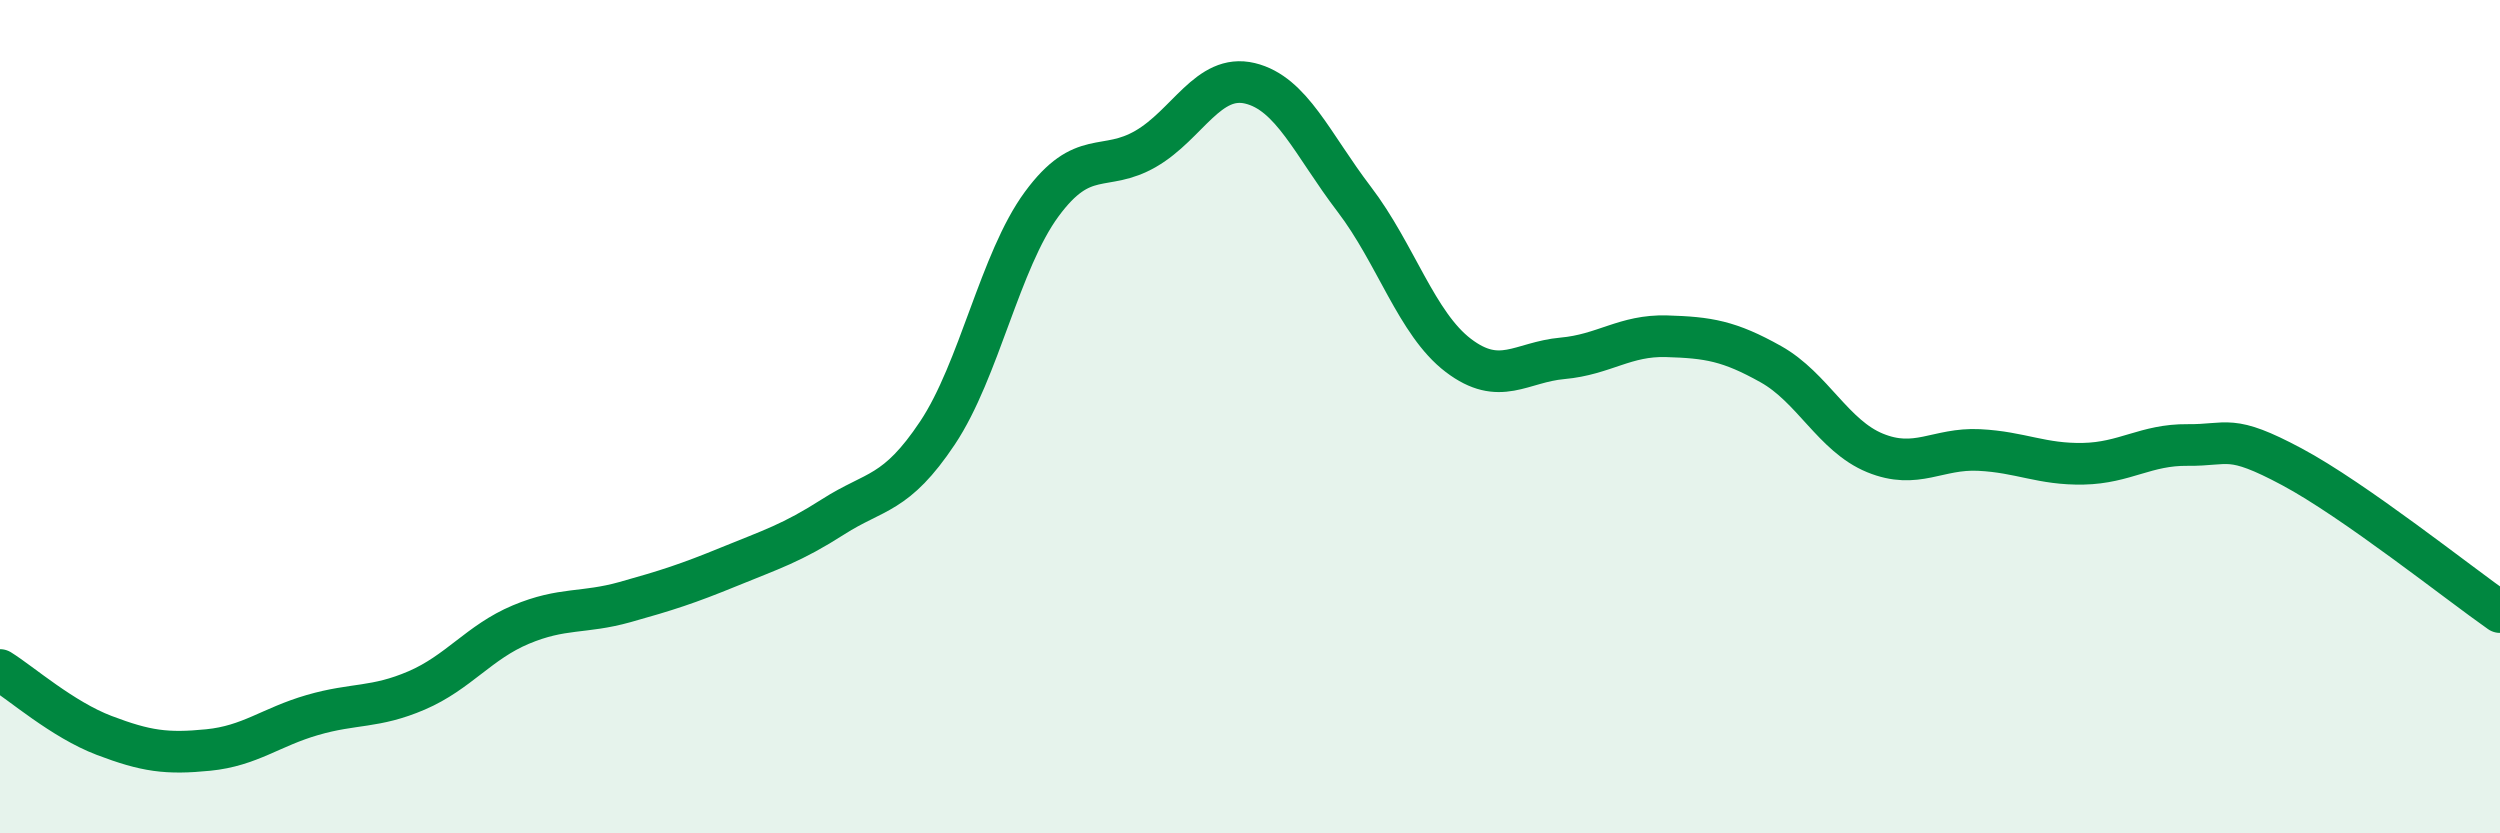
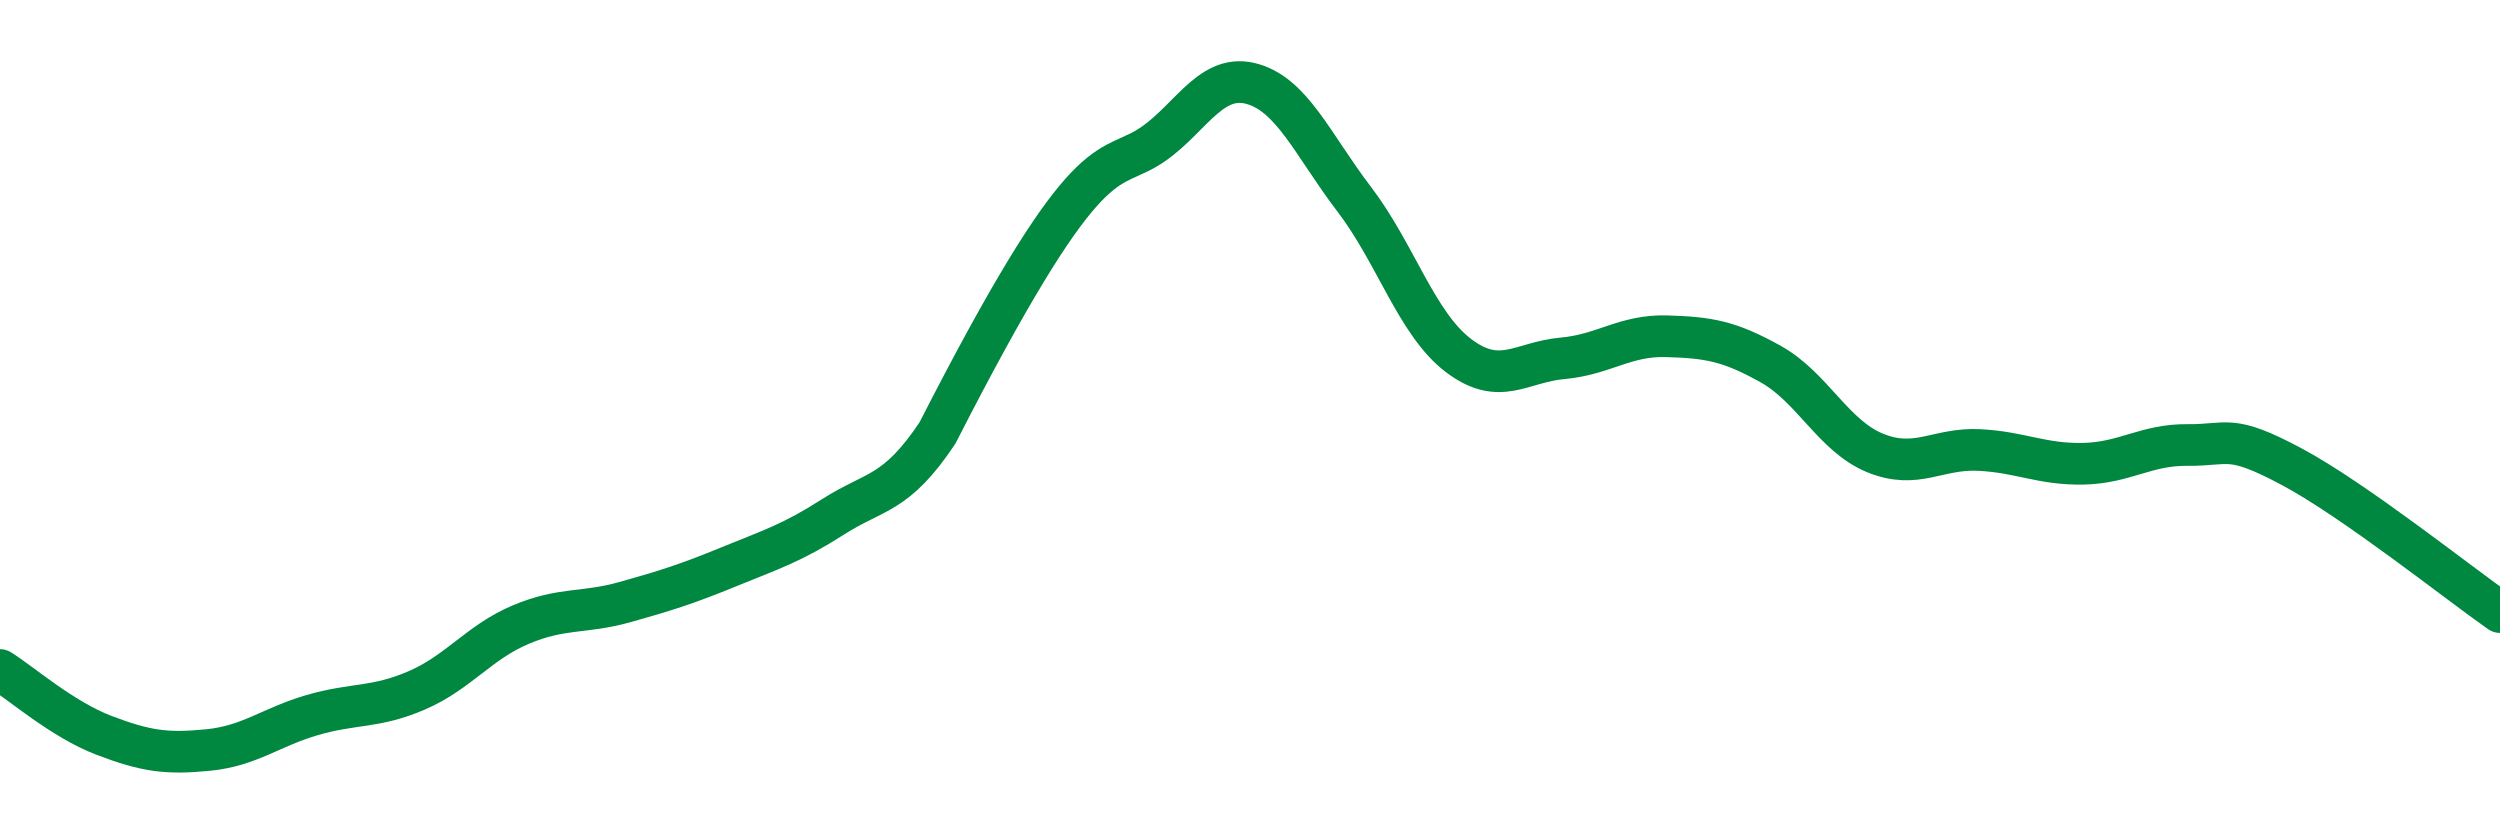
<svg xmlns="http://www.w3.org/2000/svg" width="60" height="20" viewBox="0 0 60 20">
-   <path d="M 0,16.08 C 0.5,16.39 1.5,17.27 2.5,17.65 C 3.5,18.03 4,18.1 5,18 C 6,17.9 6.5,17.45 7.5,17.16 C 8.5,16.87 9,17 10,16.57 C 11,16.14 11.5,15.41 12.5,14.99 C 13.5,14.57 14,14.73 15,14.45 C 16,14.17 16.5,14.01 17.5,13.6 C 18.5,13.19 19,13.04 20,12.4 C 21,11.76 21.5,11.89 22.5,10.39 C 23.5,8.89 24,6.26 25,4.9 C 26,3.54 26.5,4.15 27.5,3.57 C 28.5,2.99 29,1.76 30,2 C 31,2.24 31.5,3.47 32.5,4.78 C 33.5,6.09 34,7.77 35,8.53 C 36,9.29 36.5,8.69 37.5,8.6 C 38.5,8.51 39,8.04 40,8.07 C 41,8.1 41.5,8.18 42.5,8.74 C 43.5,9.3 44,10.46 45,10.87 C 46,11.28 46.5,10.75 47.5,10.8 C 48.5,10.85 49,11.15 50,11.13 C 51,11.11 51.5,10.67 52.5,10.68 C 53.5,10.69 53.5,10.4 55,11.2 C 56.5,12 59,13.99 60,14.69L60 20L0 20Z" fill="#008740" opacity="0.1" stroke-linecap="round" stroke-linejoin="round" />
-   <path d="M 0,16.08 C 0.5,16.39 1.5,17.27 2.5,17.65 C 3.5,18.03 4,18.1 5,18 C 6,17.9 6.5,17.45 7.5,17.16 C 8.5,16.87 9,17 10,16.57 C 11,16.14 11.5,15.41 12.5,14.99 C 13.5,14.57 14,14.73 15,14.45 C 16,14.17 16.5,14.01 17.5,13.6 C 18.5,13.19 19,13.04 20,12.4 C 21,11.76 21.5,11.89 22.5,10.39 C 23.5,8.89 24,6.26 25,4.9 C 26,3.54 26.5,4.15 27.5,3.57 C 28.5,2.99 29,1.76 30,2 C 31,2.24 31.5,3.47 32.5,4.78 C 33.5,6.09 34,7.77 35,8.53 C 36,9.29 36.5,8.69 37.5,8.6 C 38.5,8.51 39,8.04 40,8.07 C 41,8.1 41.5,8.18 42.5,8.74 C 43.5,9.3 44,10.46 45,10.87 C 46,11.28 46.5,10.75 47.5,10.8 C 48.5,10.85 49,11.15 50,11.13 C 51,11.11 51.5,10.67 52.5,10.68 C 53.5,10.69 53.5,10.4 55,11.2 C 56.5,12 59,13.99 60,14.69" stroke="#008740" stroke-width="1" fill="none" stroke-linecap="round" stroke-linejoin="round" />
+   <path d="M 0,16.08 C 0.5,16.39 1.5,17.27 2.5,17.65 C 3.5,18.03 4,18.1 5,18 C 6,17.9 6.5,17.45 7.5,17.16 C 8.5,16.87 9,17 10,16.57 C 11,16.14 11.5,15.41 12.5,14.99 C 13.5,14.57 14,14.73 15,14.45 C 16,14.17 16.5,14.01 17.5,13.6 C 18.5,13.19 19,13.04 20,12.4 C 21,11.76 21.5,11.89 22.5,10.39 C 26,3.54 26.5,4.15 27.5,3.57 C 28.5,2.99 29,1.76 30,2 C 31,2.24 31.5,3.47 32.5,4.78 C 33.5,6.09 34,7.77 35,8.53 C 36,9.29 36.5,8.69 37.5,8.6 C 38.5,8.51 39,8.04 40,8.07 C 41,8.1 41.5,8.18 42.5,8.74 C 43.5,9.3 44,10.46 45,10.87 C 46,11.28 46.5,10.75 47.5,10.8 C 48.5,10.85 49,11.15 50,11.13 C 51,11.11 51.5,10.67 52.5,10.68 C 53.5,10.69 53.5,10.4 55,11.2 C 56.5,12 59,13.99 60,14.69" stroke="#008740" stroke-width="1" fill="none" stroke-linecap="round" stroke-linejoin="round" />
</svg>